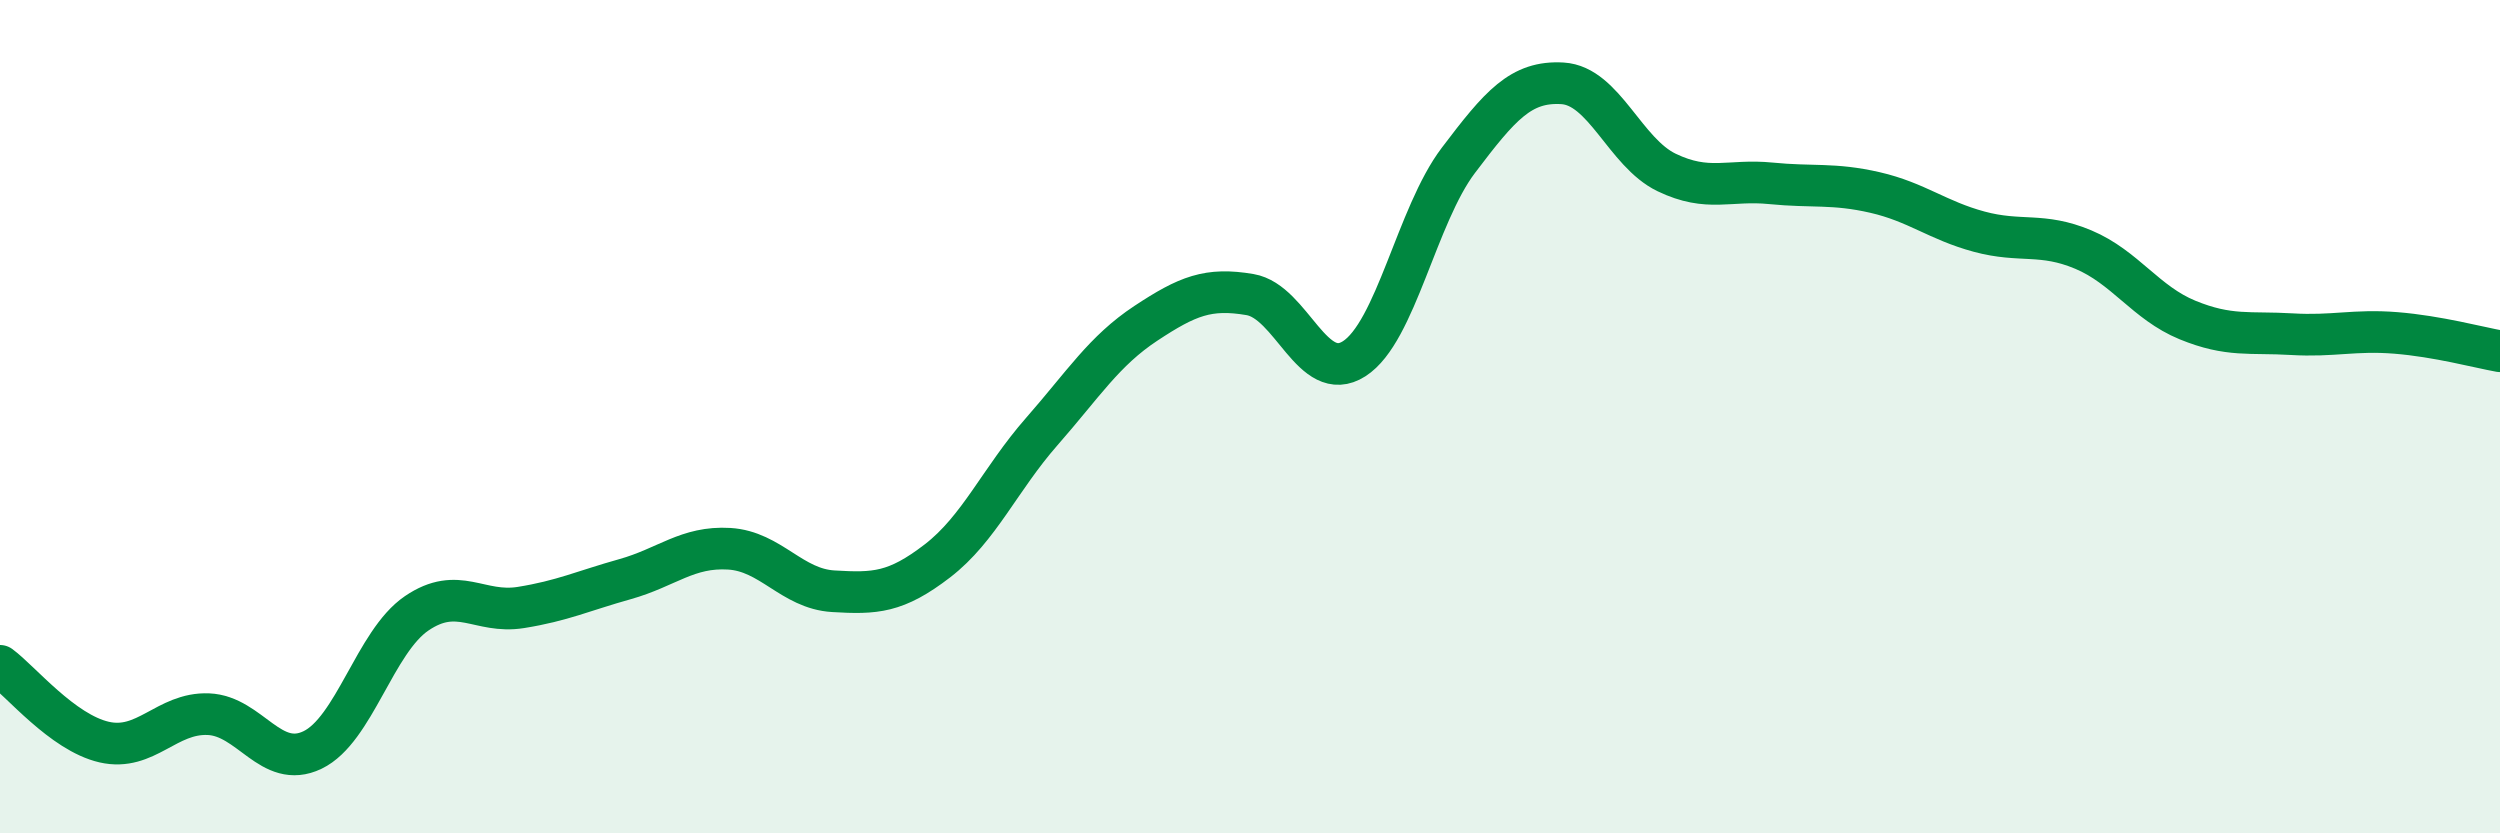
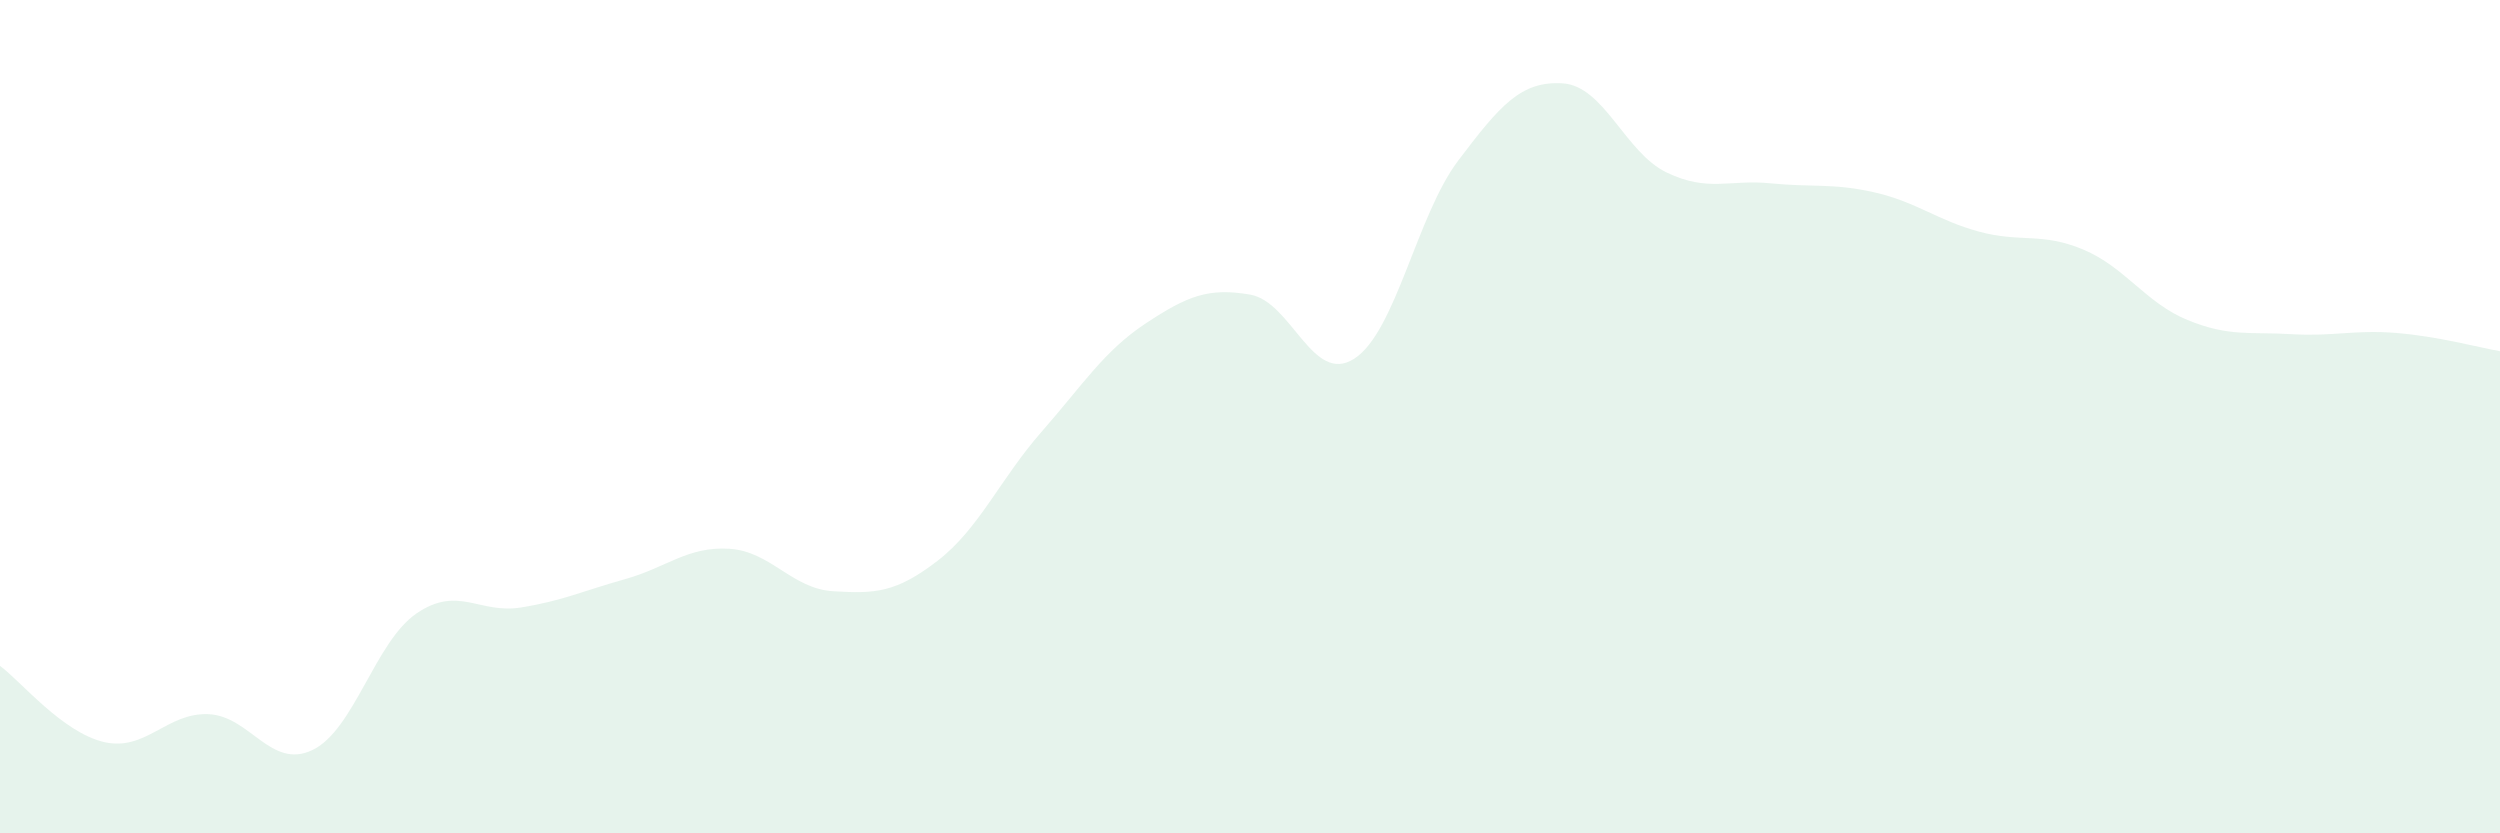
<svg xmlns="http://www.w3.org/2000/svg" width="60" height="20" viewBox="0 0 60 20">
  <path d="M 0,15.98 C 0.5,16.35 1.5,17.58 2.5,17.81 C 3.5,18.04 4,17.1 5,17.14 C 6,17.18 6.5,18.48 7.5,18 C 8.5,17.52 9,15.4 10,14.72 C 11,14.04 11.5,14.74 12.5,14.58 C 13.5,14.42 14,14.18 15,13.9 C 16,13.62 16.5,13.11 17.5,13.17 C 18.5,13.23 19,14.13 20,14.19 C 21,14.25 21.5,14.23 22.5,13.46 C 23.5,12.69 24,11.5 25,10.36 C 26,9.22 26.5,8.42 27.5,7.76 C 28.5,7.1 29,6.9 30,7.07 C 31,7.24 31.5,9.25 32.5,8.61 C 33.5,7.97 34,5.17 35,3.85 C 36,2.53 36.5,1.94 37.5,2 C 38.5,2.06 39,3.66 40,4.14 C 41,4.62 41.5,4.3 42.5,4.4 C 43.5,4.5 44,4.39 45,4.62 C 46,4.85 46.5,5.29 47.5,5.56 C 48.5,5.83 49,5.57 50,5.99 C 51,6.41 51.5,7.27 52.5,7.68 C 53.5,8.09 54,7.96 55,8.02 C 56,8.08 56.5,7.91 57.5,7.99 C 58.5,8.07 59.5,8.34 60,8.43L60 20L0 20Z" fill="#008740" opacity="0.1" stroke-linecap="round" stroke-linejoin="round" />
-   <path d="M 0,15.98 C 0.5,16.35 1.5,17.58 2.5,17.81 C 3.5,18.04 4,17.1 5,17.14 C 6,17.18 6.5,18.48 7.5,18 C 8.5,17.52 9,15.4 10,14.72 C 11,14.04 11.5,14.74 12.5,14.58 C 13.5,14.42 14,14.18 15,13.9 C 16,13.62 16.5,13.11 17.5,13.17 C 18.5,13.23 19,14.13 20,14.19 C 21,14.25 21.5,14.23 22.5,13.46 C 23.5,12.69 24,11.5 25,10.36 C 26,9.22 26.5,8.42 27.5,7.76 C 28.5,7.1 29,6.9 30,7.07 C 31,7.24 31.5,9.25 32.5,8.61 C 33.5,7.97 34,5.17 35,3.85 C 36,2.53 36.5,1.94 37.5,2 C 38.5,2.06 39,3.66 40,4.14 C 41,4.62 41.5,4.3 42.5,4.4 C 43.5,4.5 44,4.39 45,4.62 C 46,4.85 46.5,5.29 47.5,5.56 C 48.5,5.83 49,5.57 50,5.99 C 51,6.41 51.5,7.27 52.5,7.68 C 53.5,8.09 54,7.96 55,8.02 C 56,8.08 56.5,7.91 57.5,7.99 C 58.5,8.07 59.5,8.34 60,8.43" stroke="#008740" stroke-width="1" fill="none" stroke-linecap="round" stroke-linejoin="round" />
</svg>